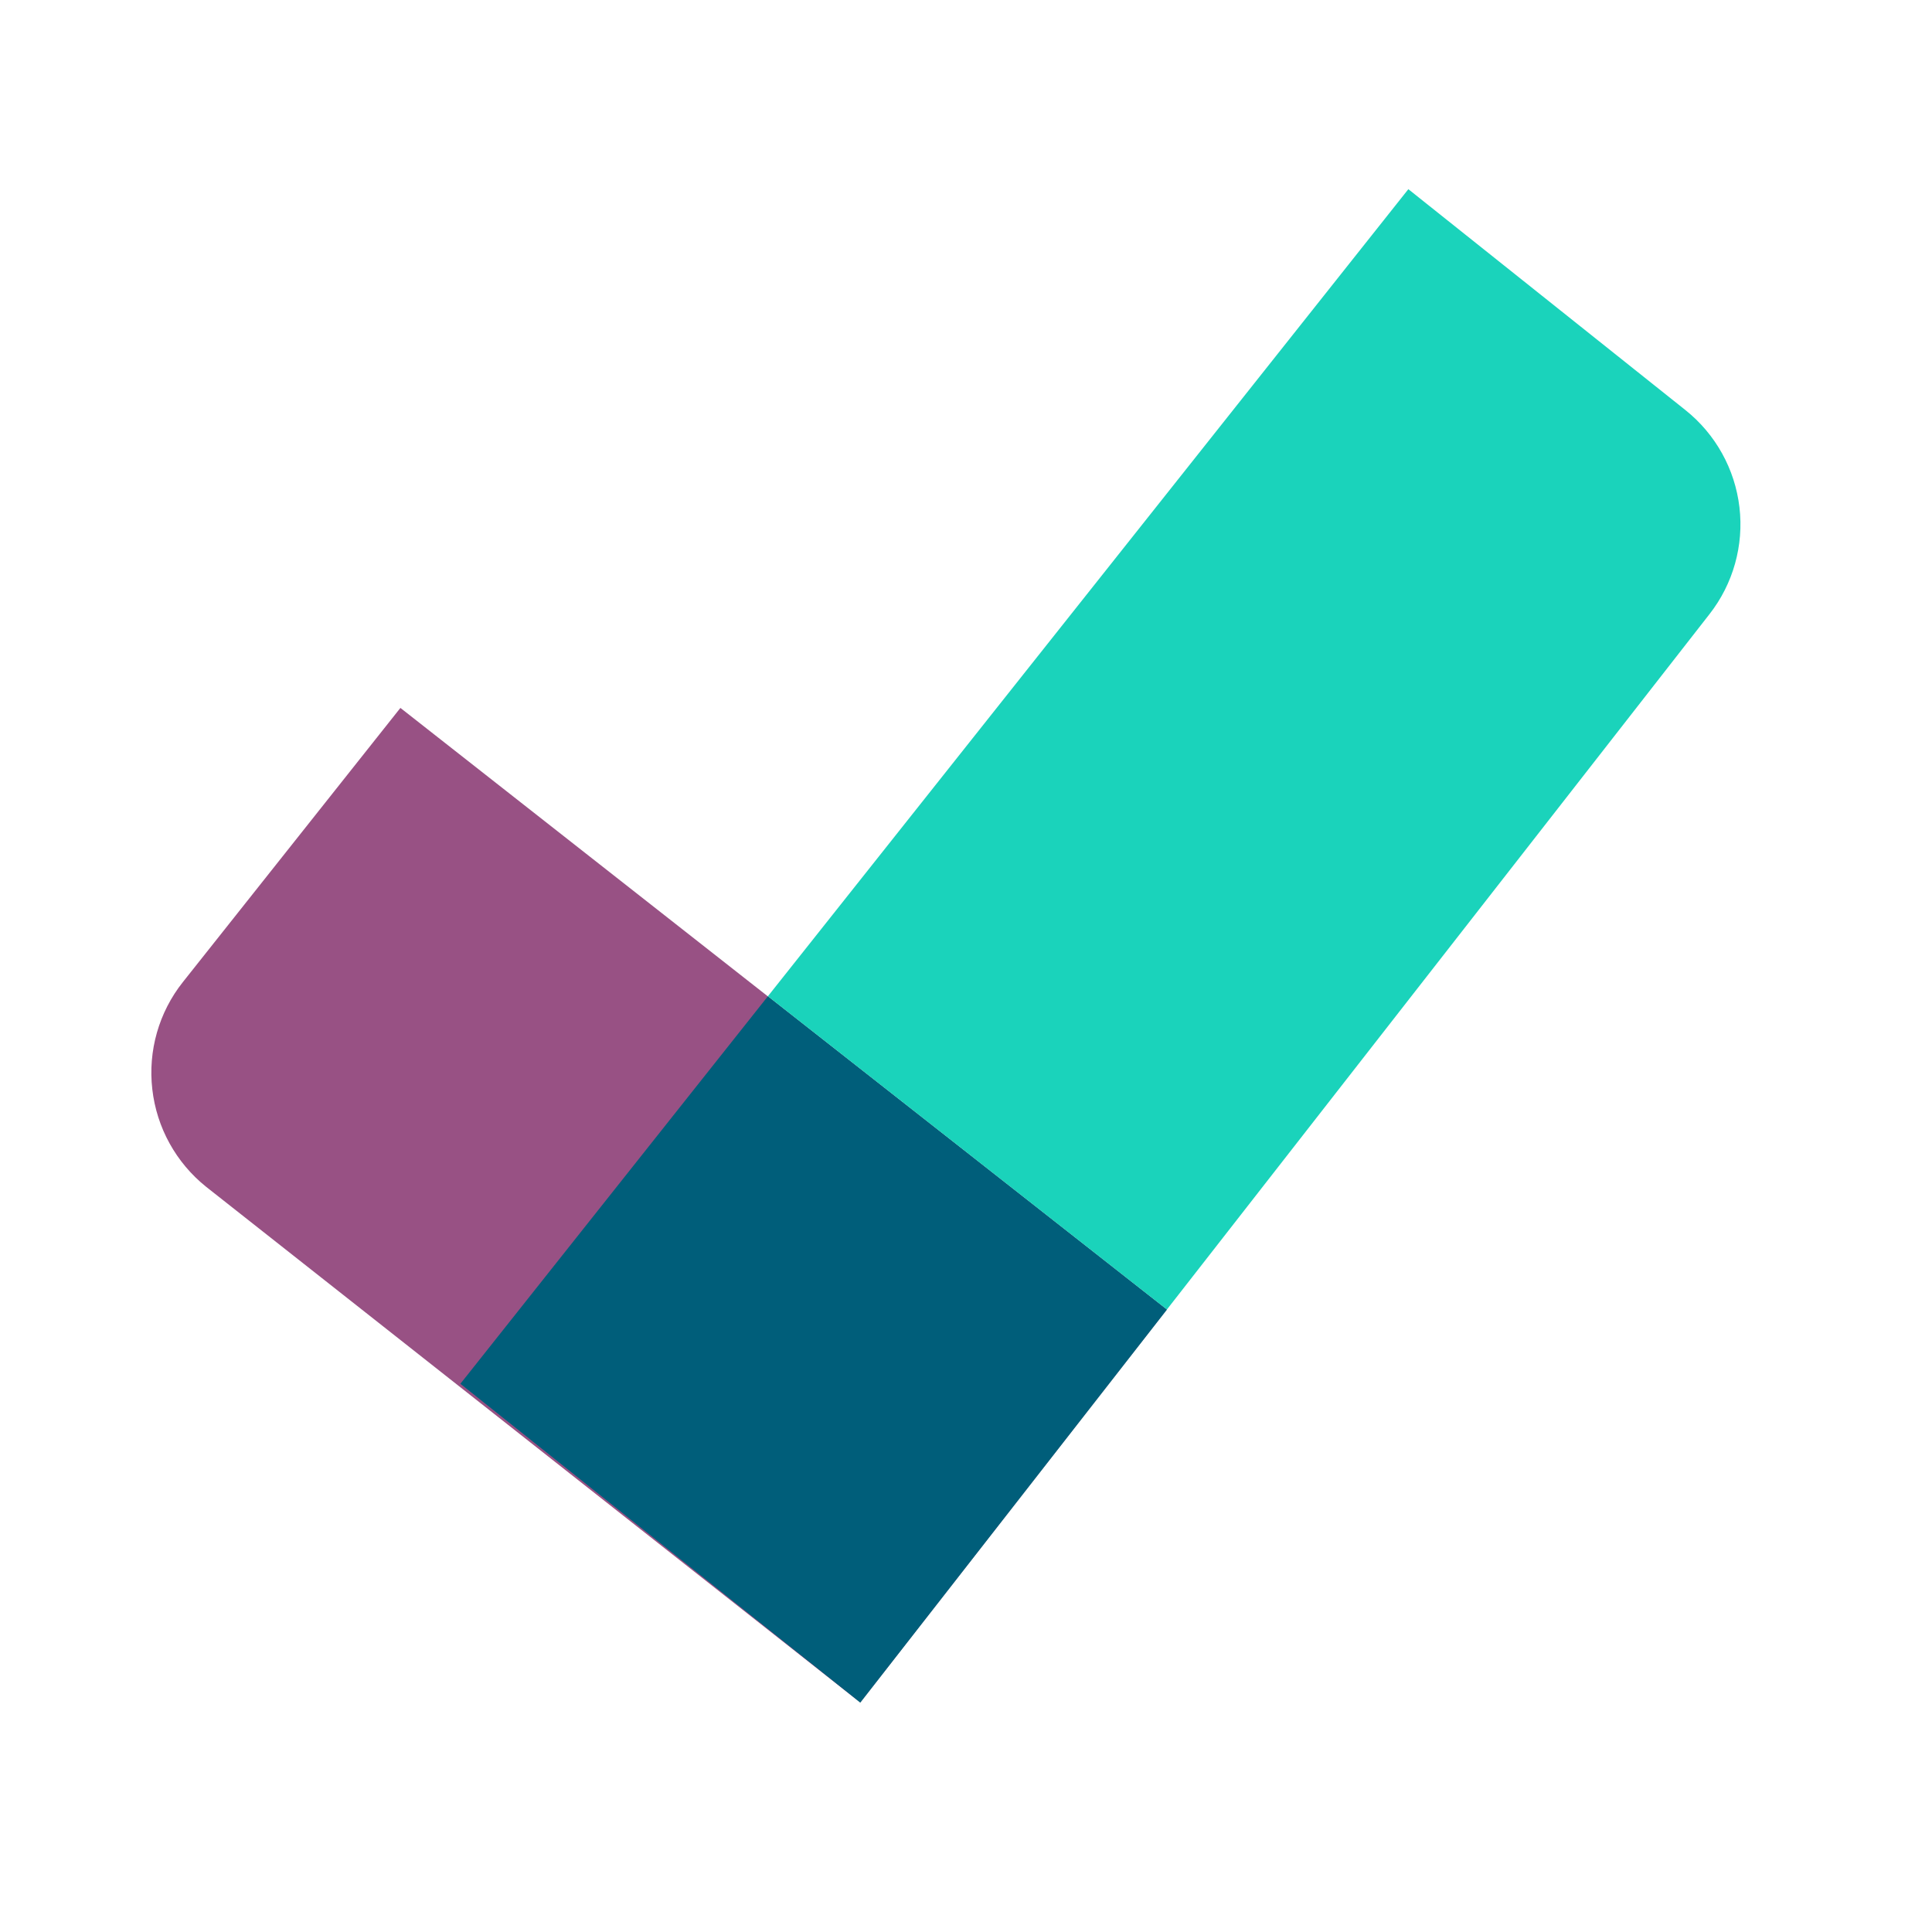
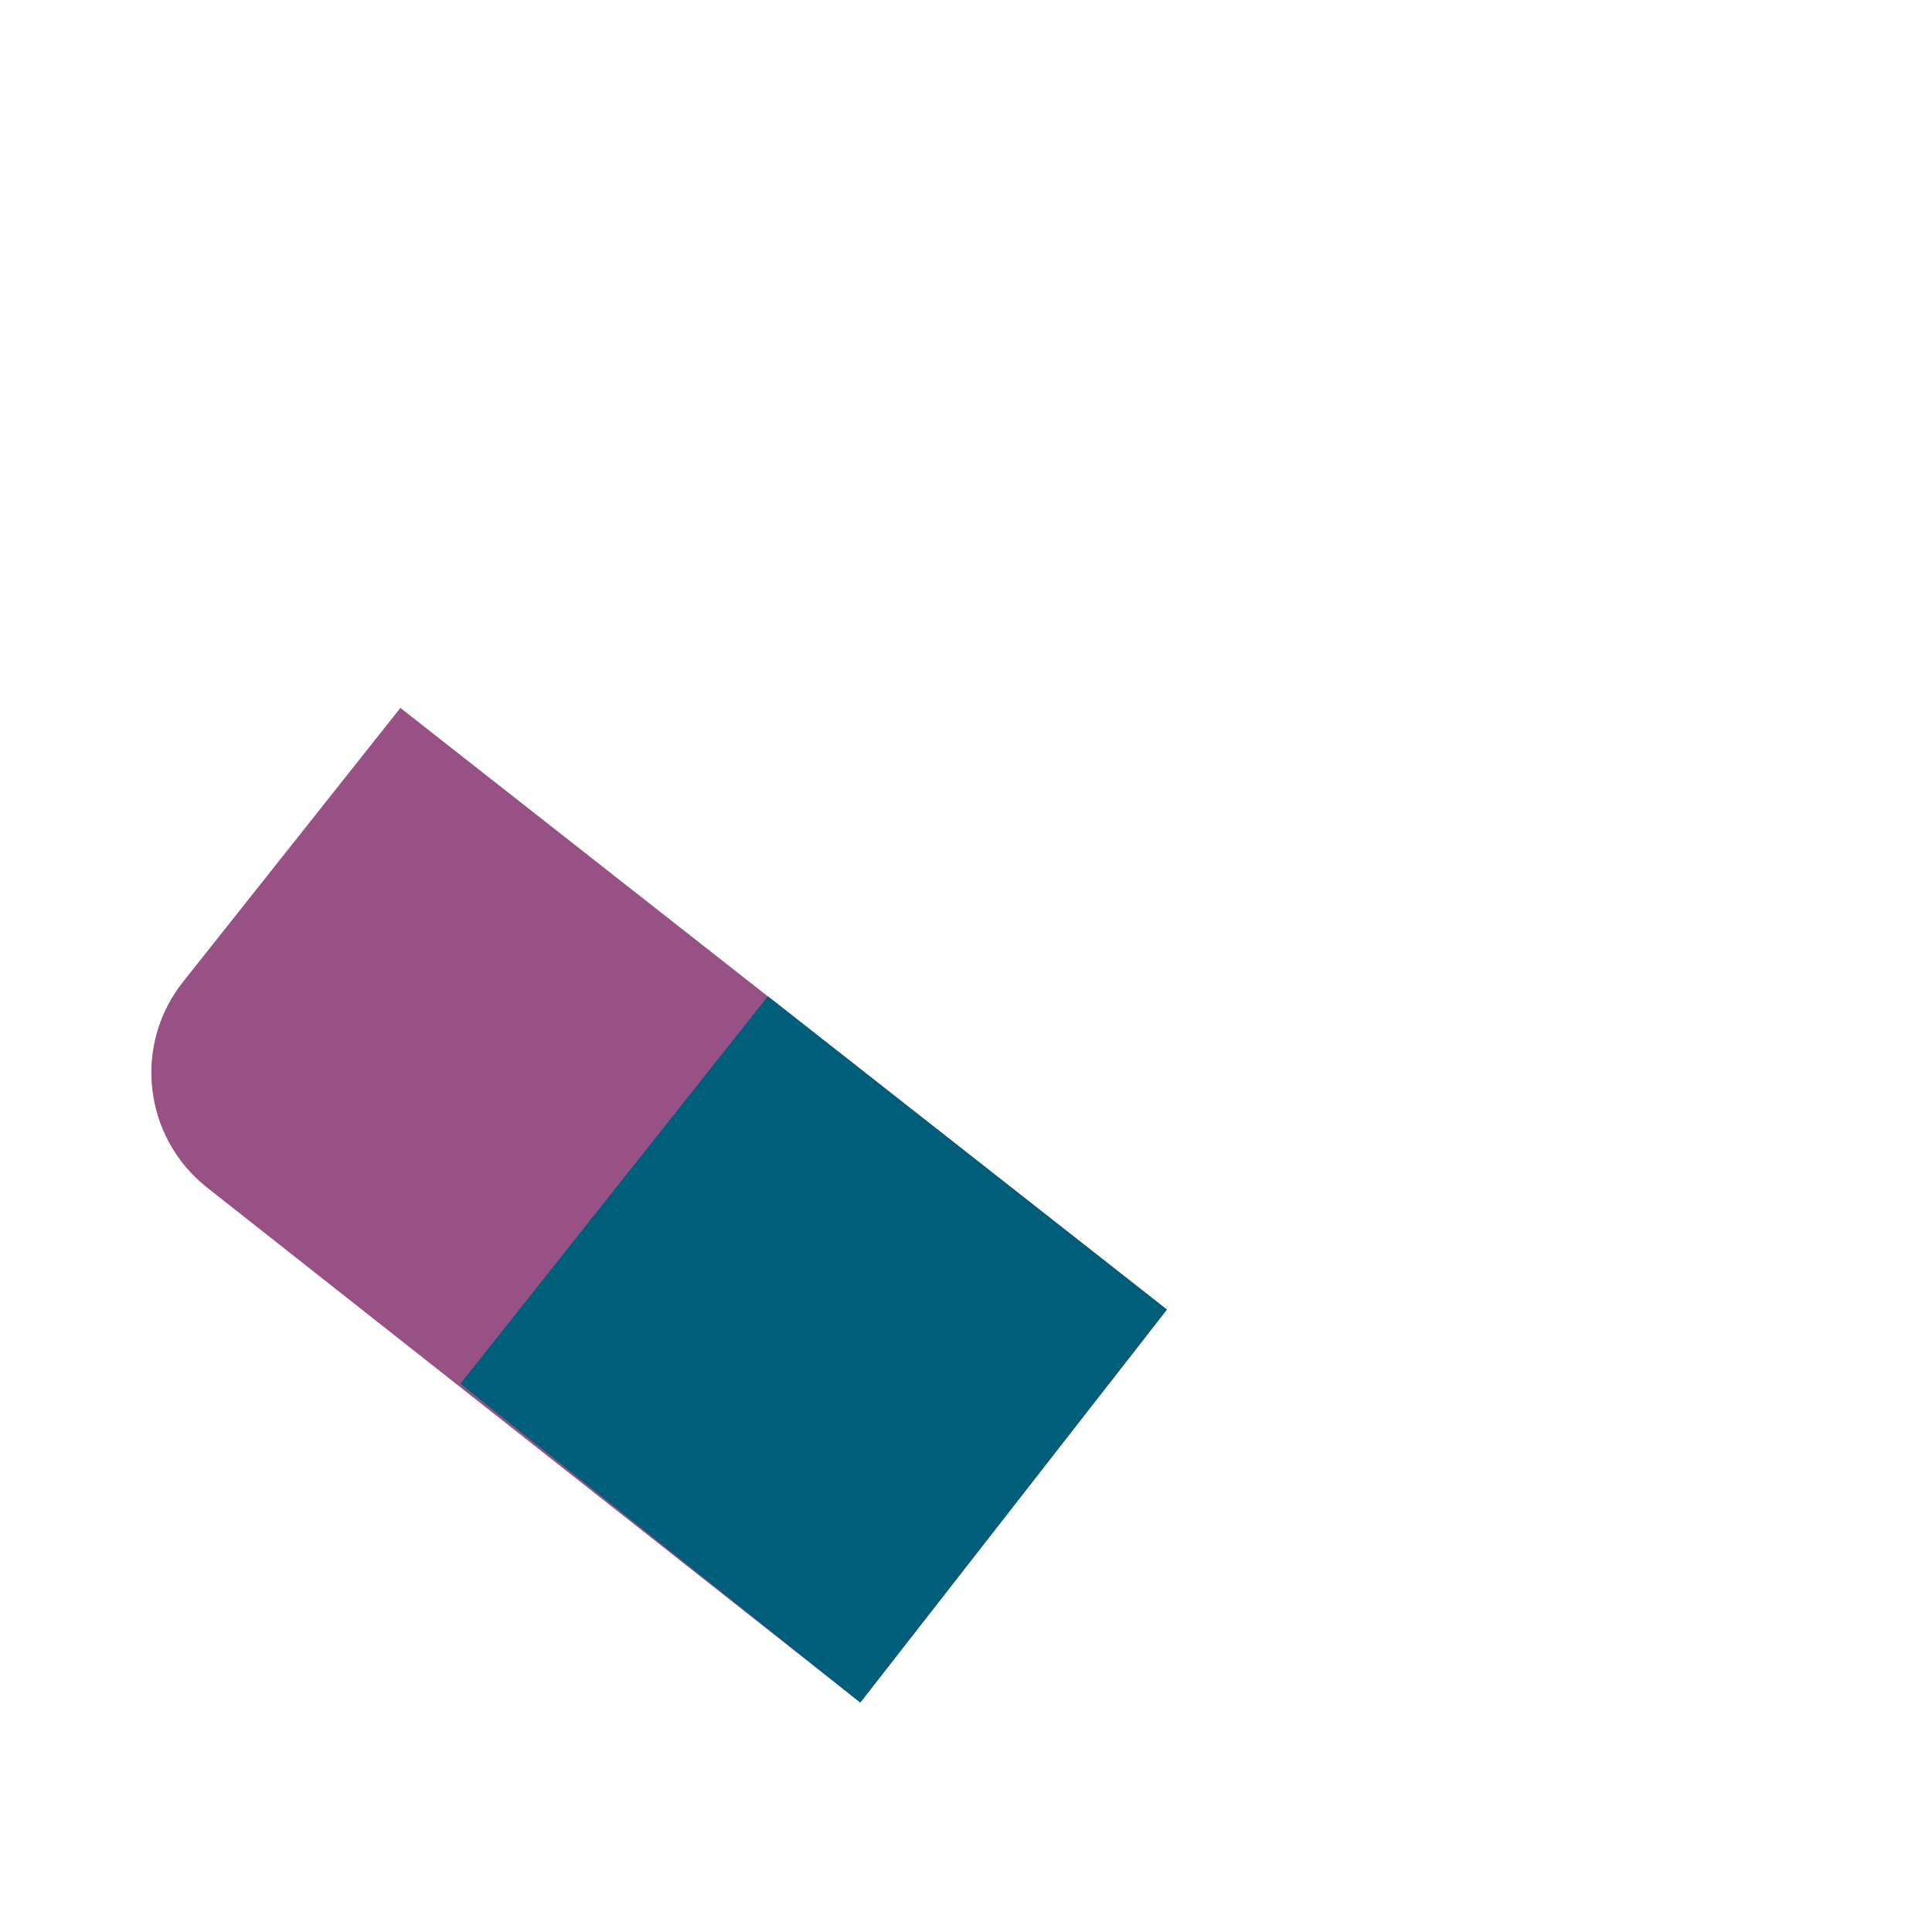
<svg xmlns="http://www.w3.org/2000/svg" width="24" height="24" viewBox="0 0 24 24" fill="none">
  <path d="M14.495 16.268L10.686 21.149L2.562 14.744C2.187 14.444 1.946 14.008 1.892 13.531C1.837 13.053 1.974 12.574 2.273 12.198L4.974 8.794L14.495 16.268Z" fill="#985184" />
-   <path d="M10.633 21.107L5.719 17.19L9.539 12.376L14.496 16.268L10.687 21.15L10.633 21.107Z" fill="#005E7A" />
-   <path d="M10.619 21.096L10.686 21.15L21.236 7.629C21.53 7.253 21.664 6.775 21.608 6.301C21.552 5.826 21.311 5.393 20.938 5.095L17.495 2.35L9.539 12.376L14.496 16.268L10.687 21.149L10.619 21.096Z" fill="#1AD3BB" />
+   <path d="M10.633 21.107L5.719 17.19L9.539 12.376L14.496 16.268L10.687 21.15L10.633 21.107" fill="#005E7A" />
</svg>